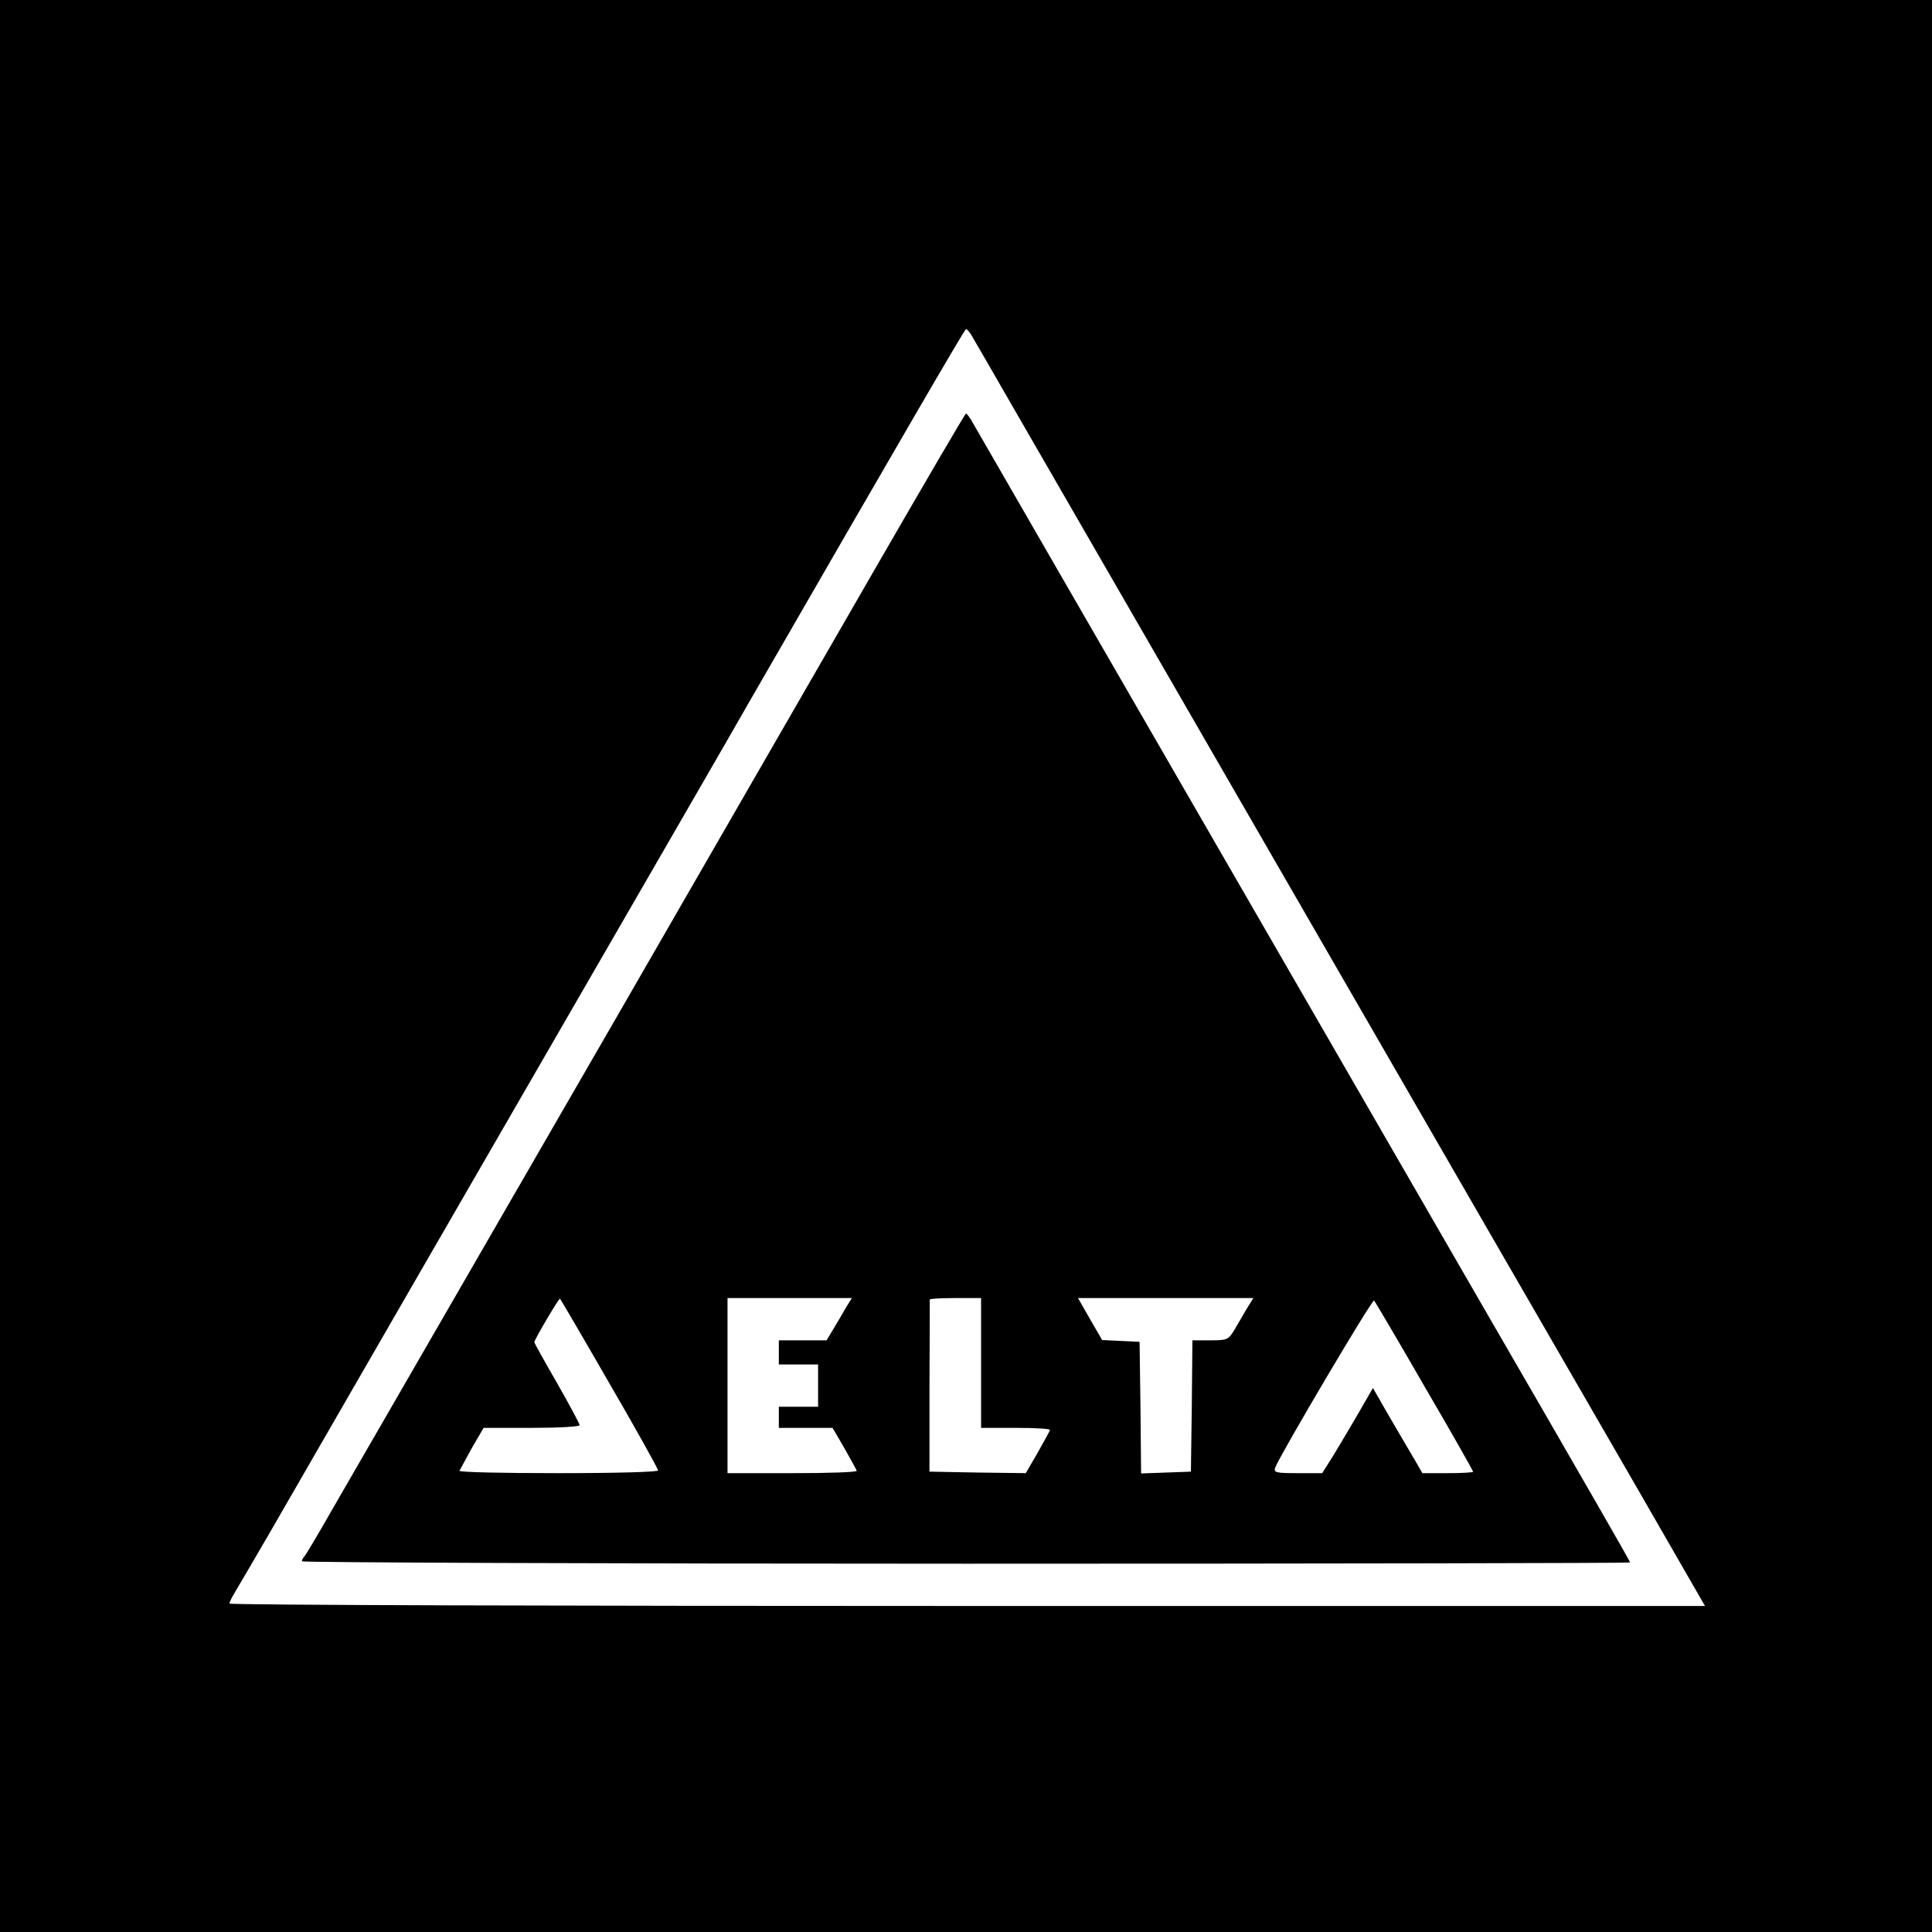
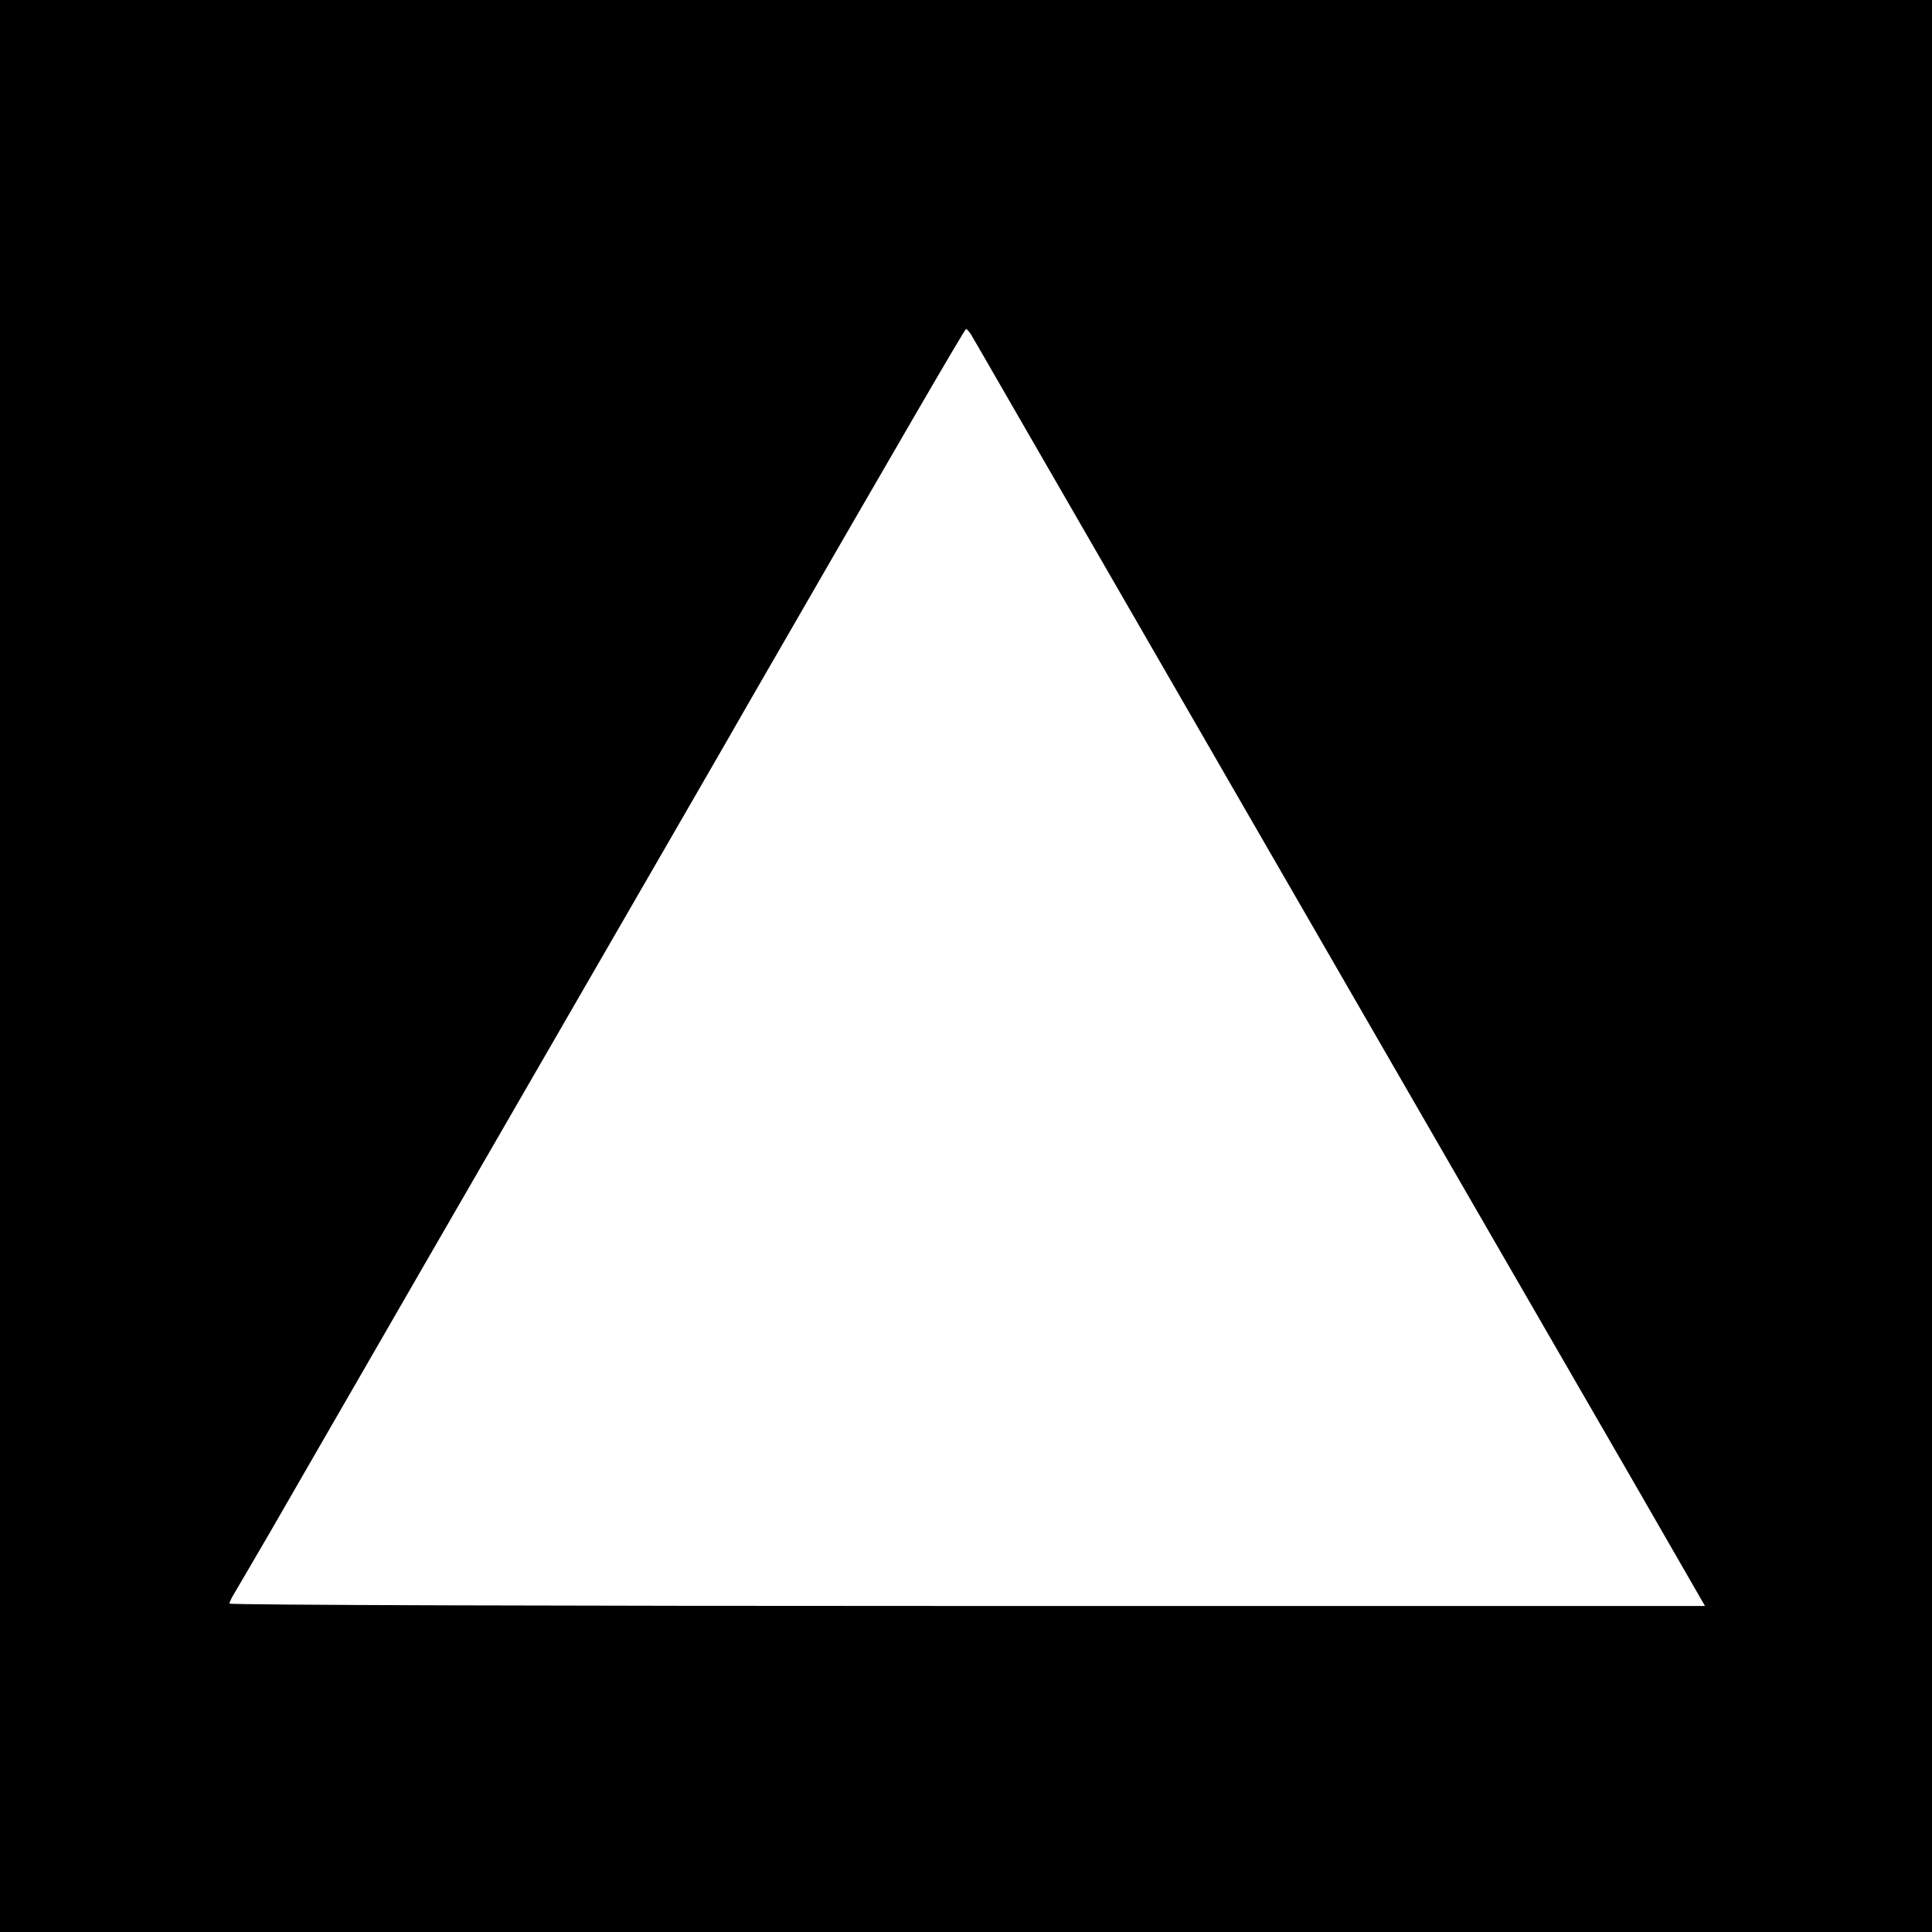
<svg xmlns="http://www.w3.org/2000/svg" version="1" width="853.333" height="853.333" viewBox="0 0 640 640">
  <path d="M0 320v320h640V0H0v320zm321.6-209.3c.6 1 6.3 10.8 12.6 21.8C345.4 152 477.1 380 491.5 405c13.1 22.7 26.6 46 50.1 86.7l23.2 40.3H320.4C186 532 76 531.7 76 531.2c0-.4.8-2.1 1.8-3.7 1-1.7 6.3-10.7 11.7-20 5.4-9.4 13-22.6 17-29.5 4-6.9 9.7-16.8 12.7-22 3-5.2 31.7-55 63.8-110.5 32.1-55.6 61.1-105.7 64.4-111.6 51.3-89 72.2-124.9 72.6-124.9.3 0 1 .8 1.6 1.7z" />
-   <path d="M288.8 190.3c-16.8 29.2-54.7 94.8-84 145.7-83.6 144.8-84.1 145.6-95.3 165-4.2 7.4-8.1 13.9-8.6 14.5-.5.5-.9 1.3-.9 1.7 0 .4 99 .8 220 .8s220-.2 220-.4c0-.4-14.5-25.6-49.8-86.6-5.7-9.9-165.4-286.4-168.1-291.2-.9-1.6-1.8-2.8-2.1-2.8-.3 0-14.3 24-31.2 53.3zm-86.9 268c8.9 15.3 16.1 28.3 16.1 28.8s-13.5.9-33.1.9c-18.2 0-32.9-.3-32.7-.8.2-.4 2-3.7 4.1-7.5l3.9-6.7h15.9c8.9 0 15.9-.4 15.9-.9s-3.4-6.8-7.5-14c-4.1-7.1-7.5-13.2-7.5-13.5 0-.8 8.2-14.7 8.5-14.4.2.2 7.6 12.8 16.4 28.1zm78.3-25.1c-1 1.8-2.9 5-4.1 7l-2.3 3.8H258v8h13v14h-13v7h17.8l3.9 6.7c2.1 3.8 4 7.1 4.1 7.5.2.5-9.3.8-21.2.8H241v-58h41.2l-2 3.2zm44.8 18.3V473h11.6c6.4 0 11.4.3 11.2.7-.1.5-2 3.8-4.1 7.6l-3.9 6.7-15.9-.2-16-.3v-28.3c.1-15.5.1-28.4.1-28.7 0-.3 3.8-.5 8.5-.5h8.5v21.5zm87.9-17.8c-1.2 2.1-3.1 5.3-4.1 7-1.9 3.1-2.3 3.3-7.9 3.3H395l-.2 21.7-.3 21.8-8.2.3-8.3.3-.2-21.8-.3-21.8-6.2-.3-6.2-.3-4-6.9-4-7h58.1l-2.3 3.7zm59 25.6c8.9 15.2 16.1 28 16.1 28.2 0 .3-3.8.5-8.4.5h-8.4l-2.8-4.8c-1.5-2.6-5.2-8.9-8.2-14l-5.4-9.4-6 10.4c-3.3 5.6-7.1 12-8.4 14L438 488h-8.1c-7.3 0-8-.2-7.5-1.8 1.7-4.4 32.2-56 32.8-55.4.3.4 7.9 13.2 16.7 28.5z" />
</svg>